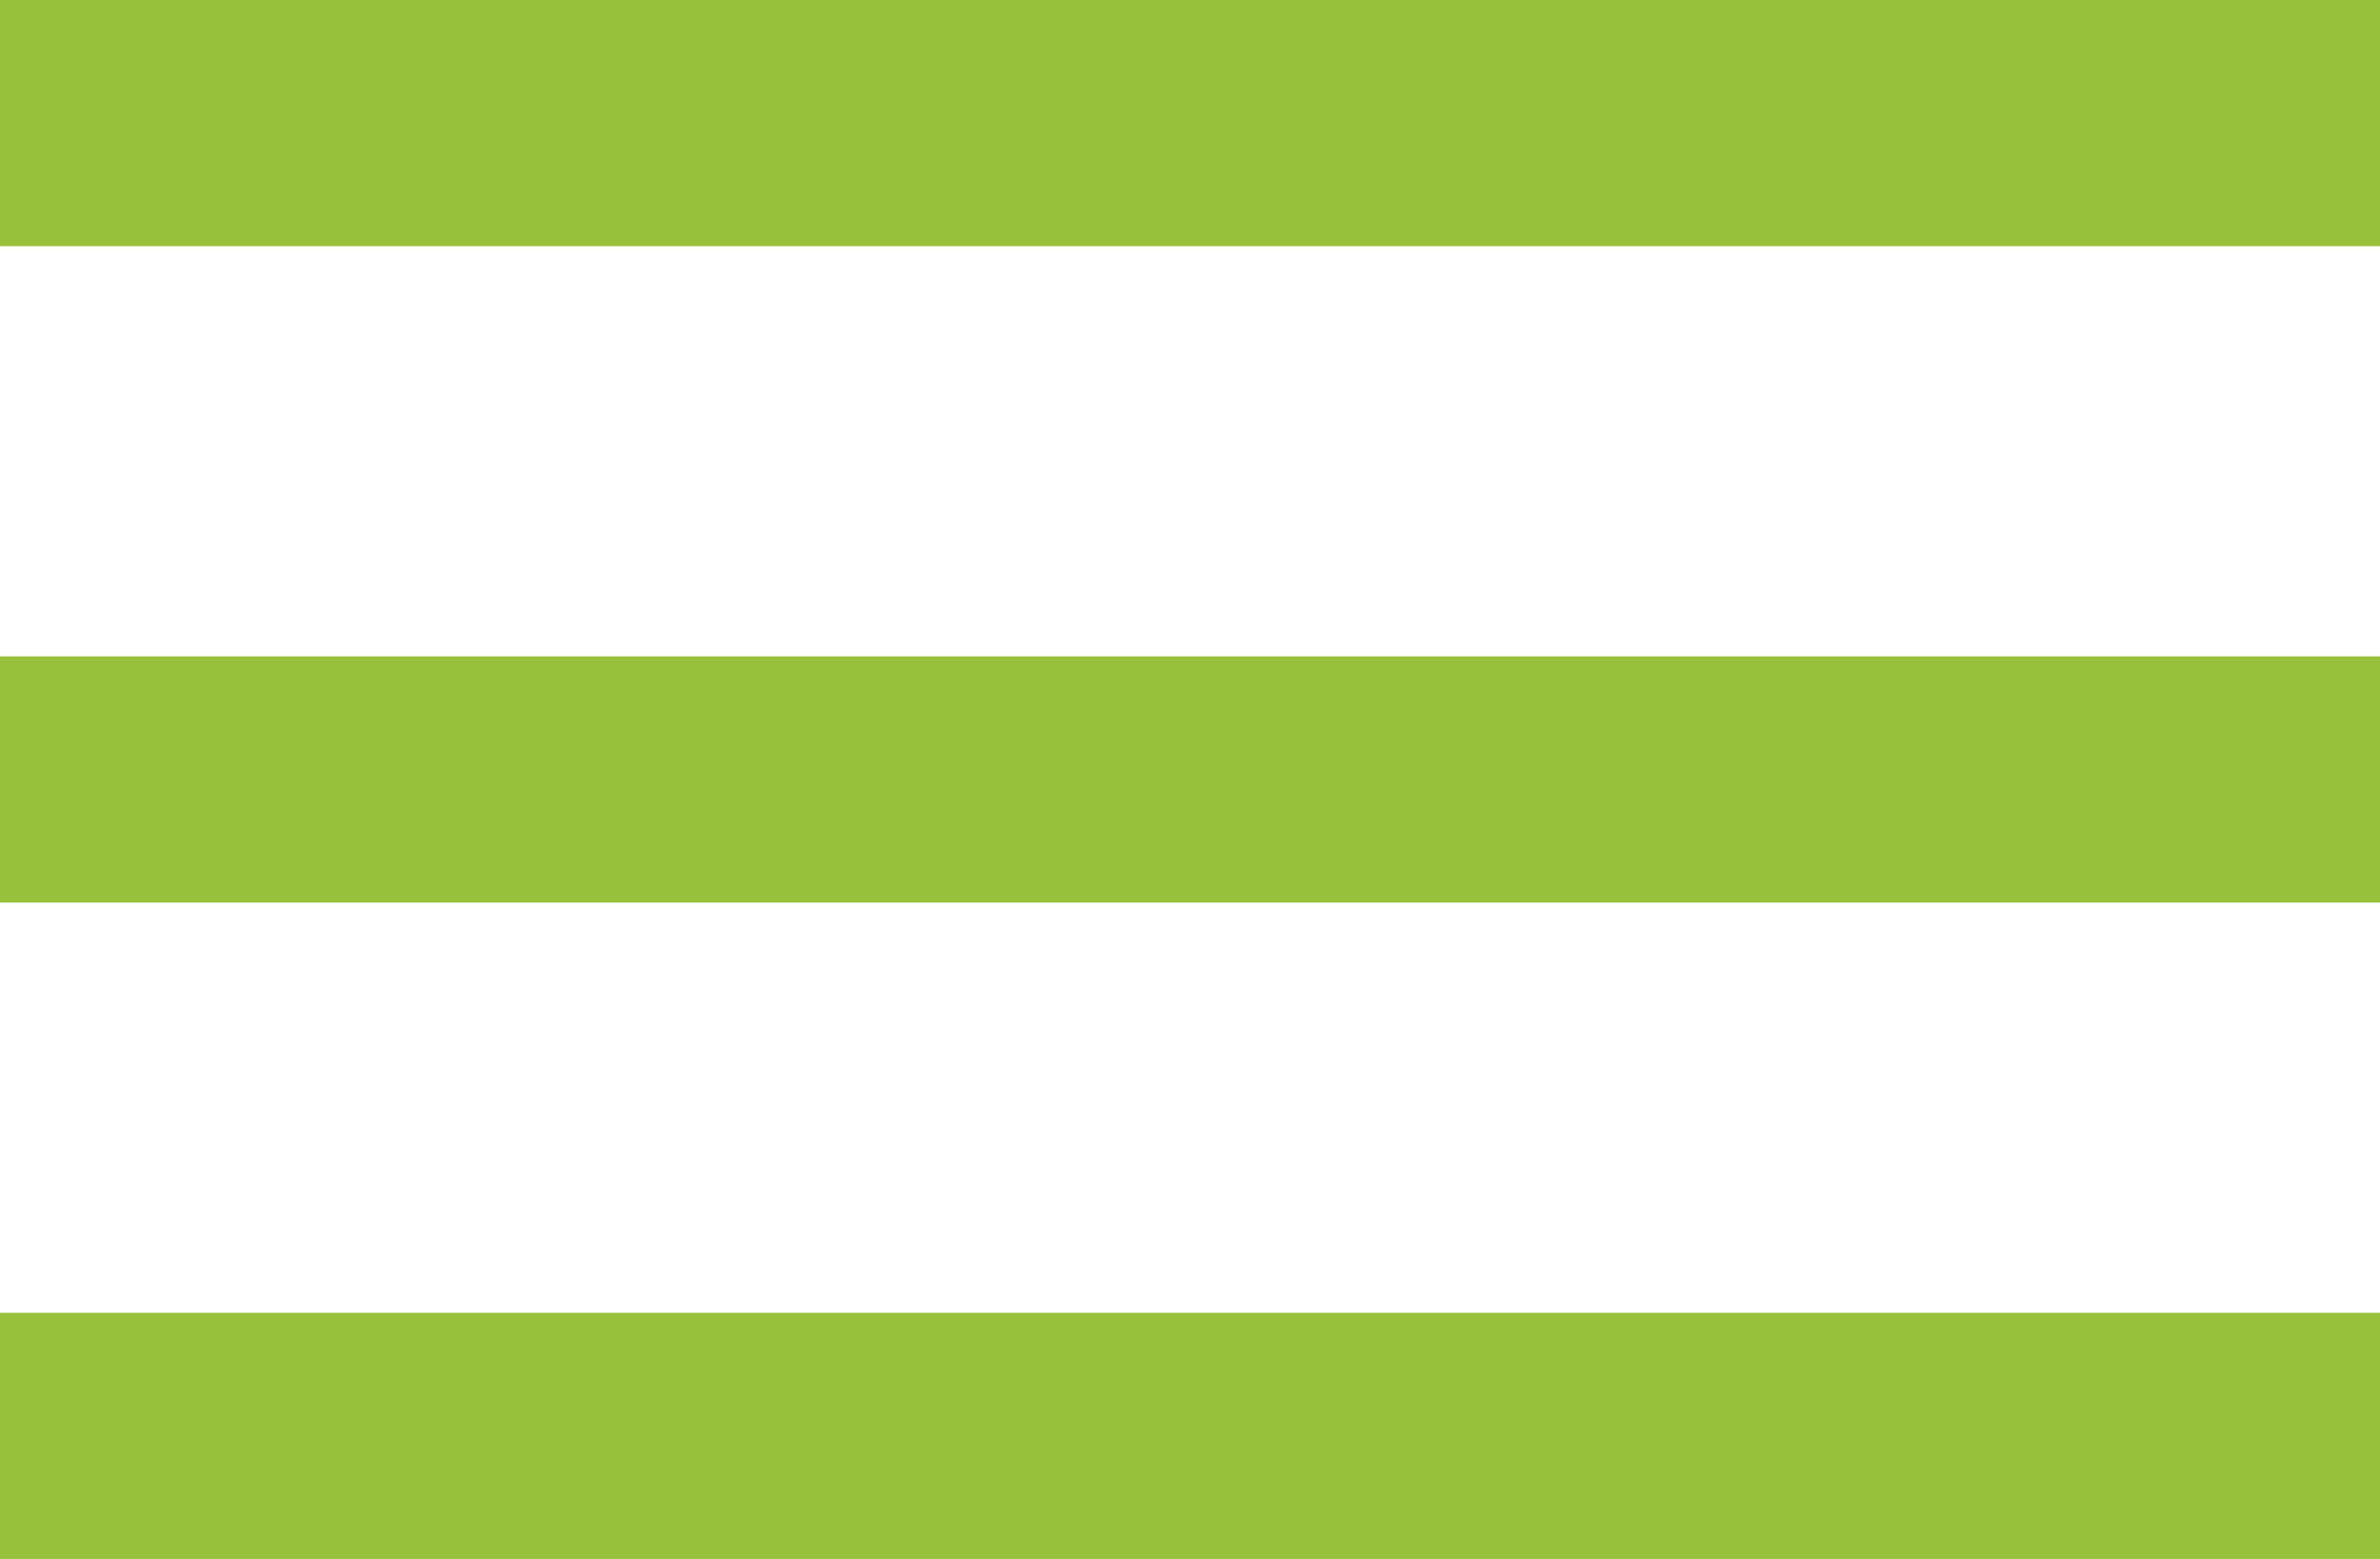
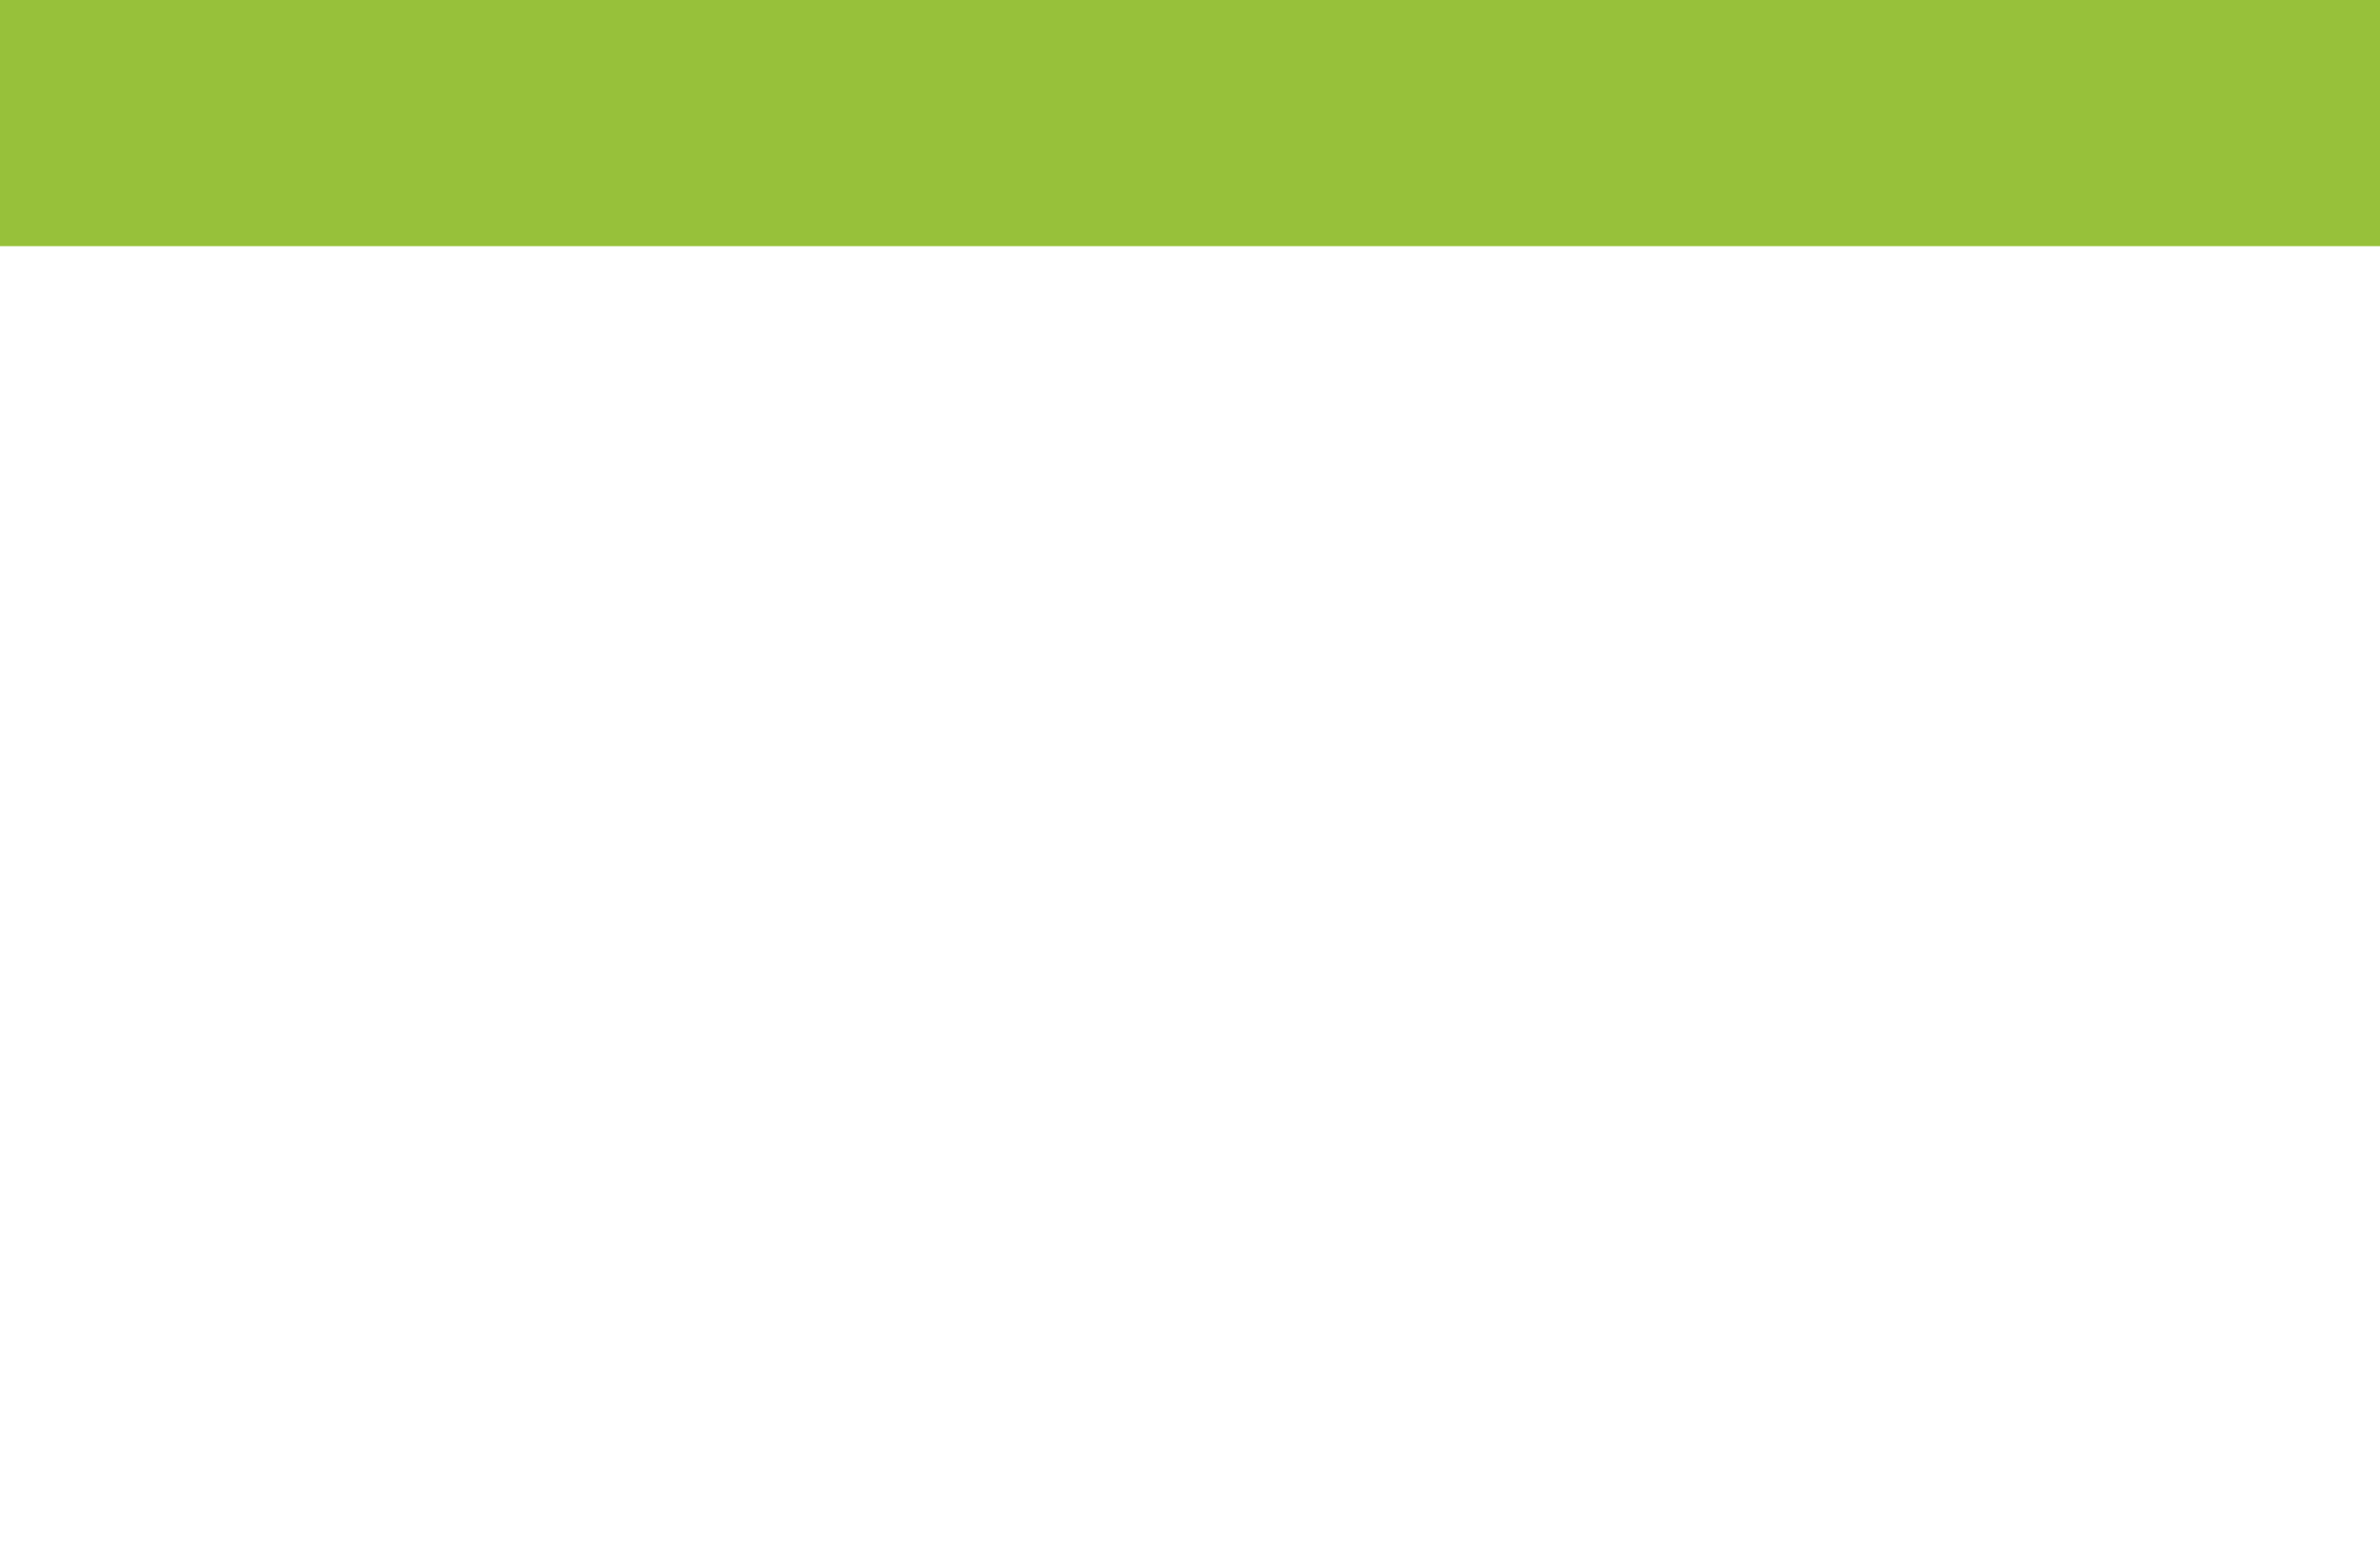
<svg xmlns="http://www.w3.org/2000/svg" width="29" height="19" viewBox="0 0 29 19">
  <g id="Grupo_2908" transform="translate(-43 -24)">
-     <rect id="Rectángulo_1051" width="29" height="3" transform="translate(43 40)" fill="#97c13a" />
    <rect id="Rectángulo_1052" width="29" height="3" transform="translate(43 24)" fill="#97c13a" />
-     <rect id="Rectángulo_1053" width="29" height="3" transform="translate(43 32)" fill="#97c13a" />
  </g>
</svg>